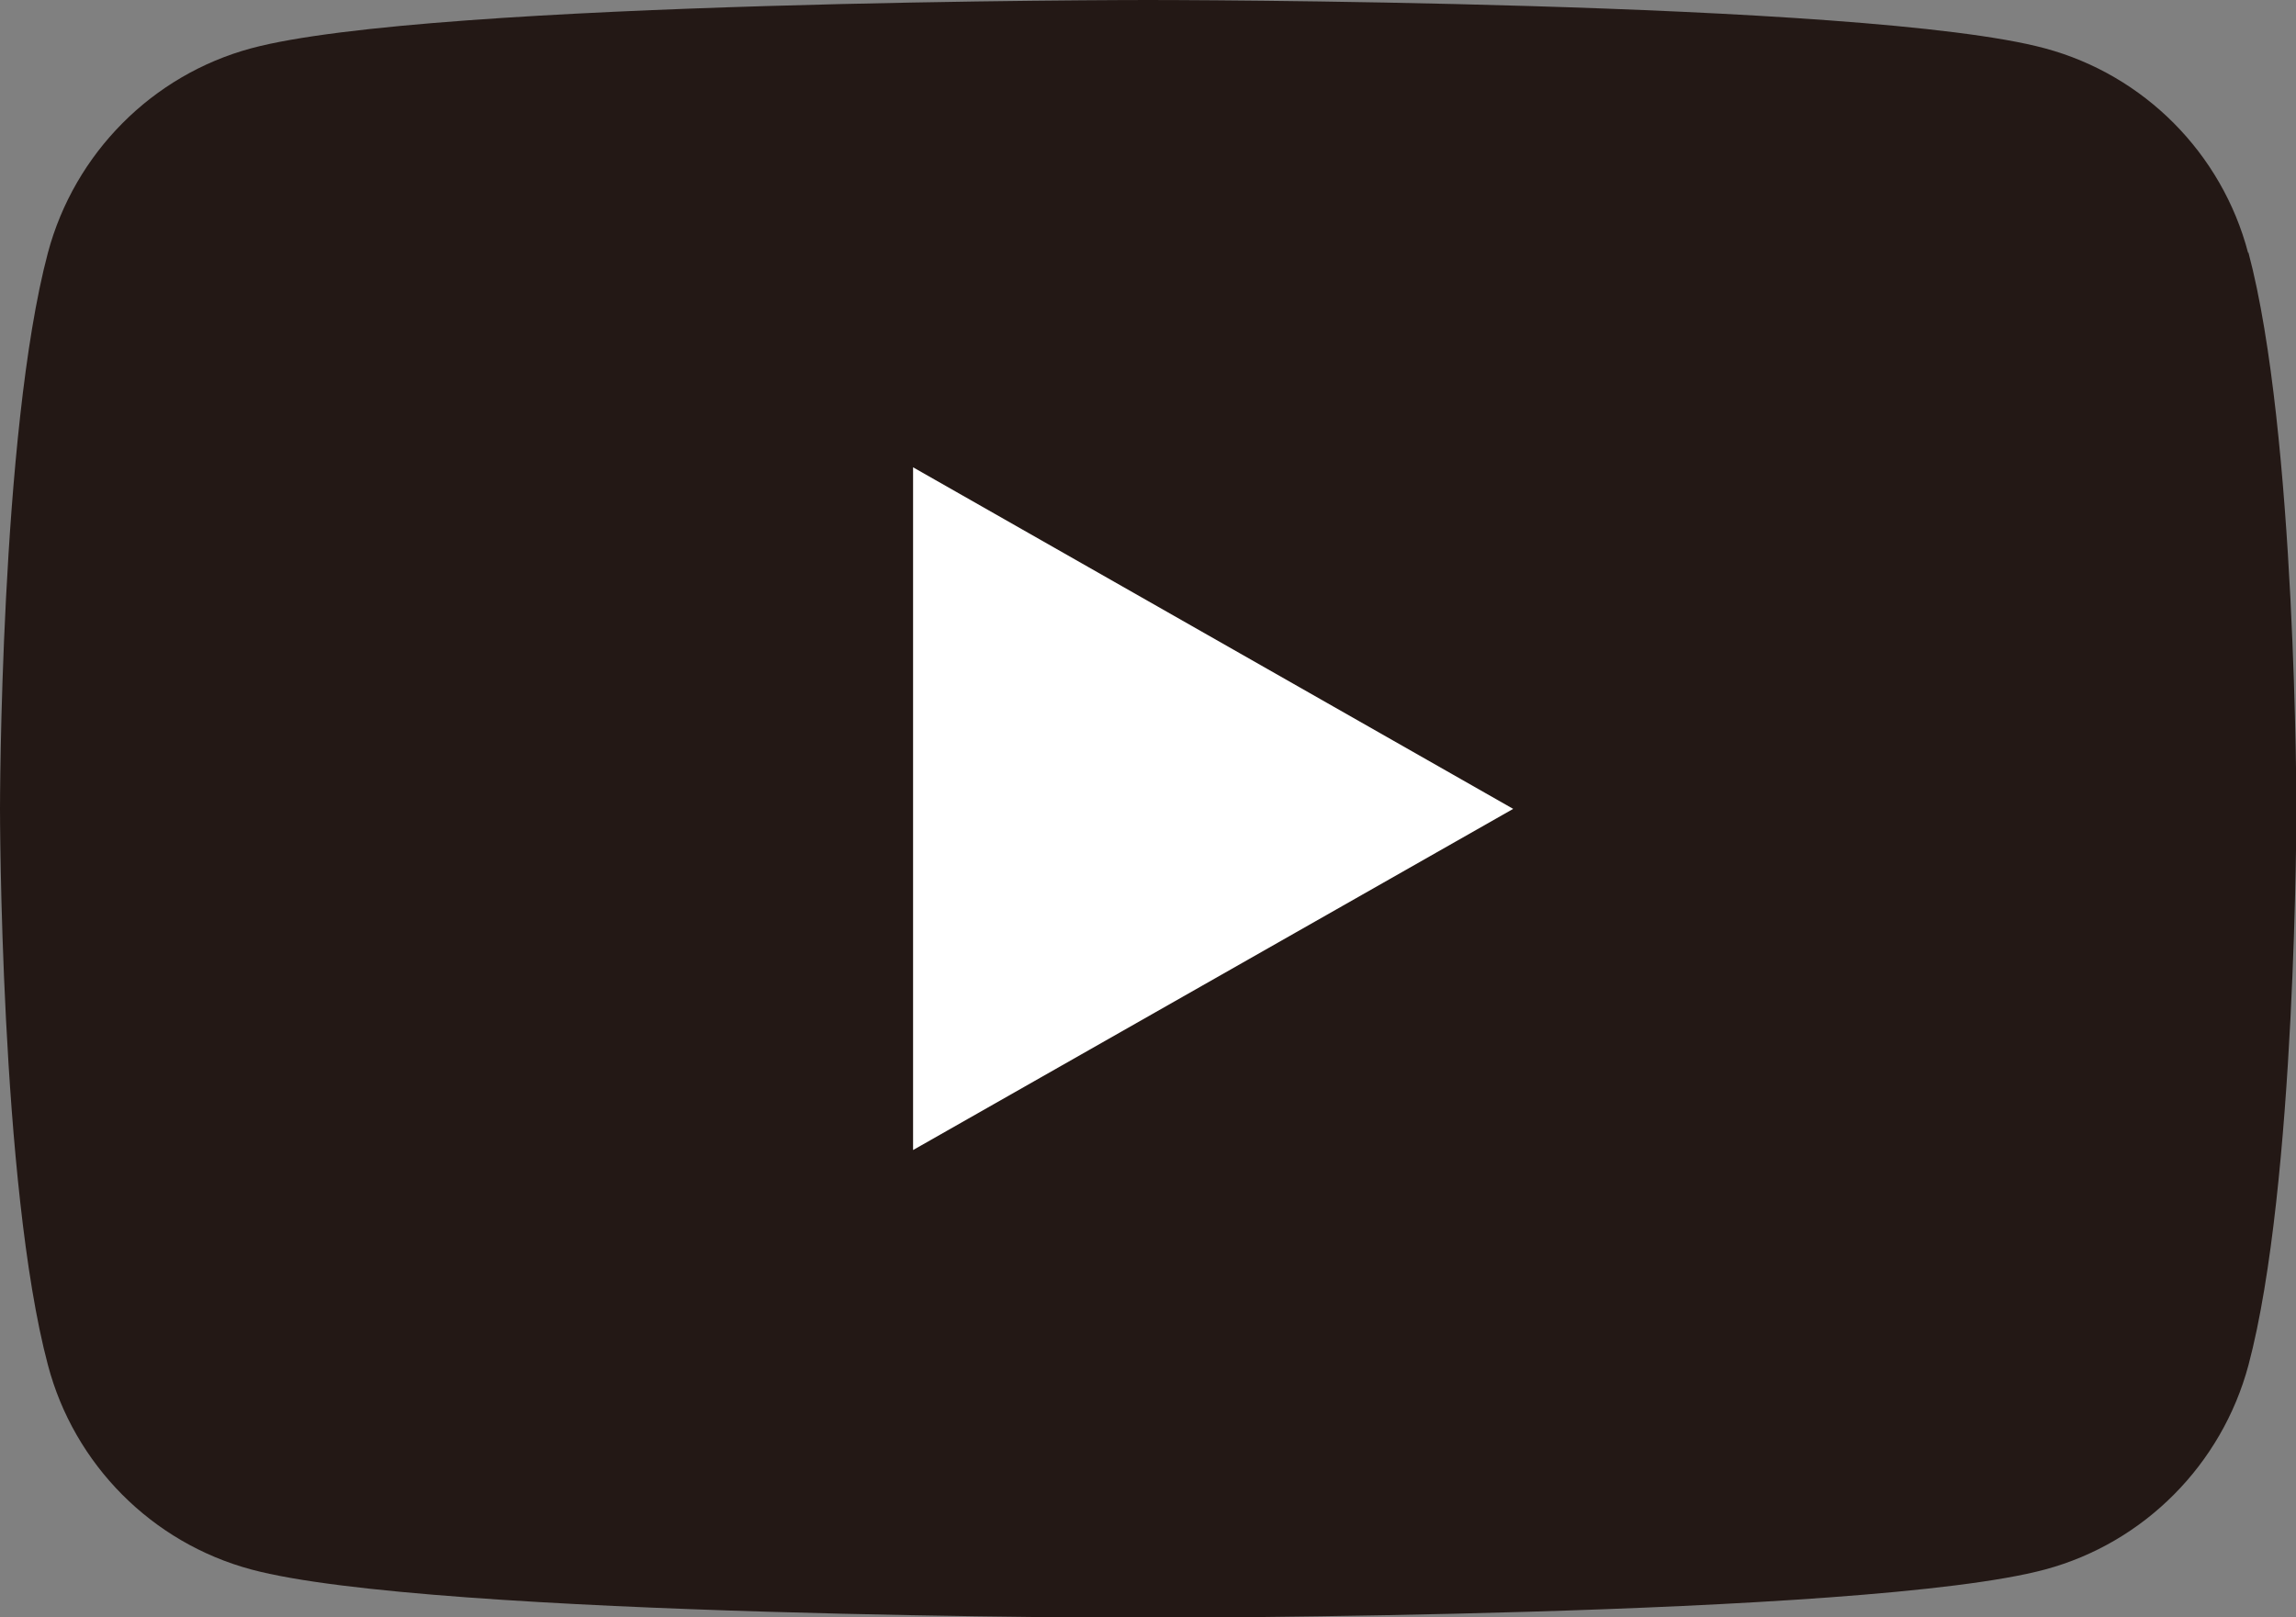
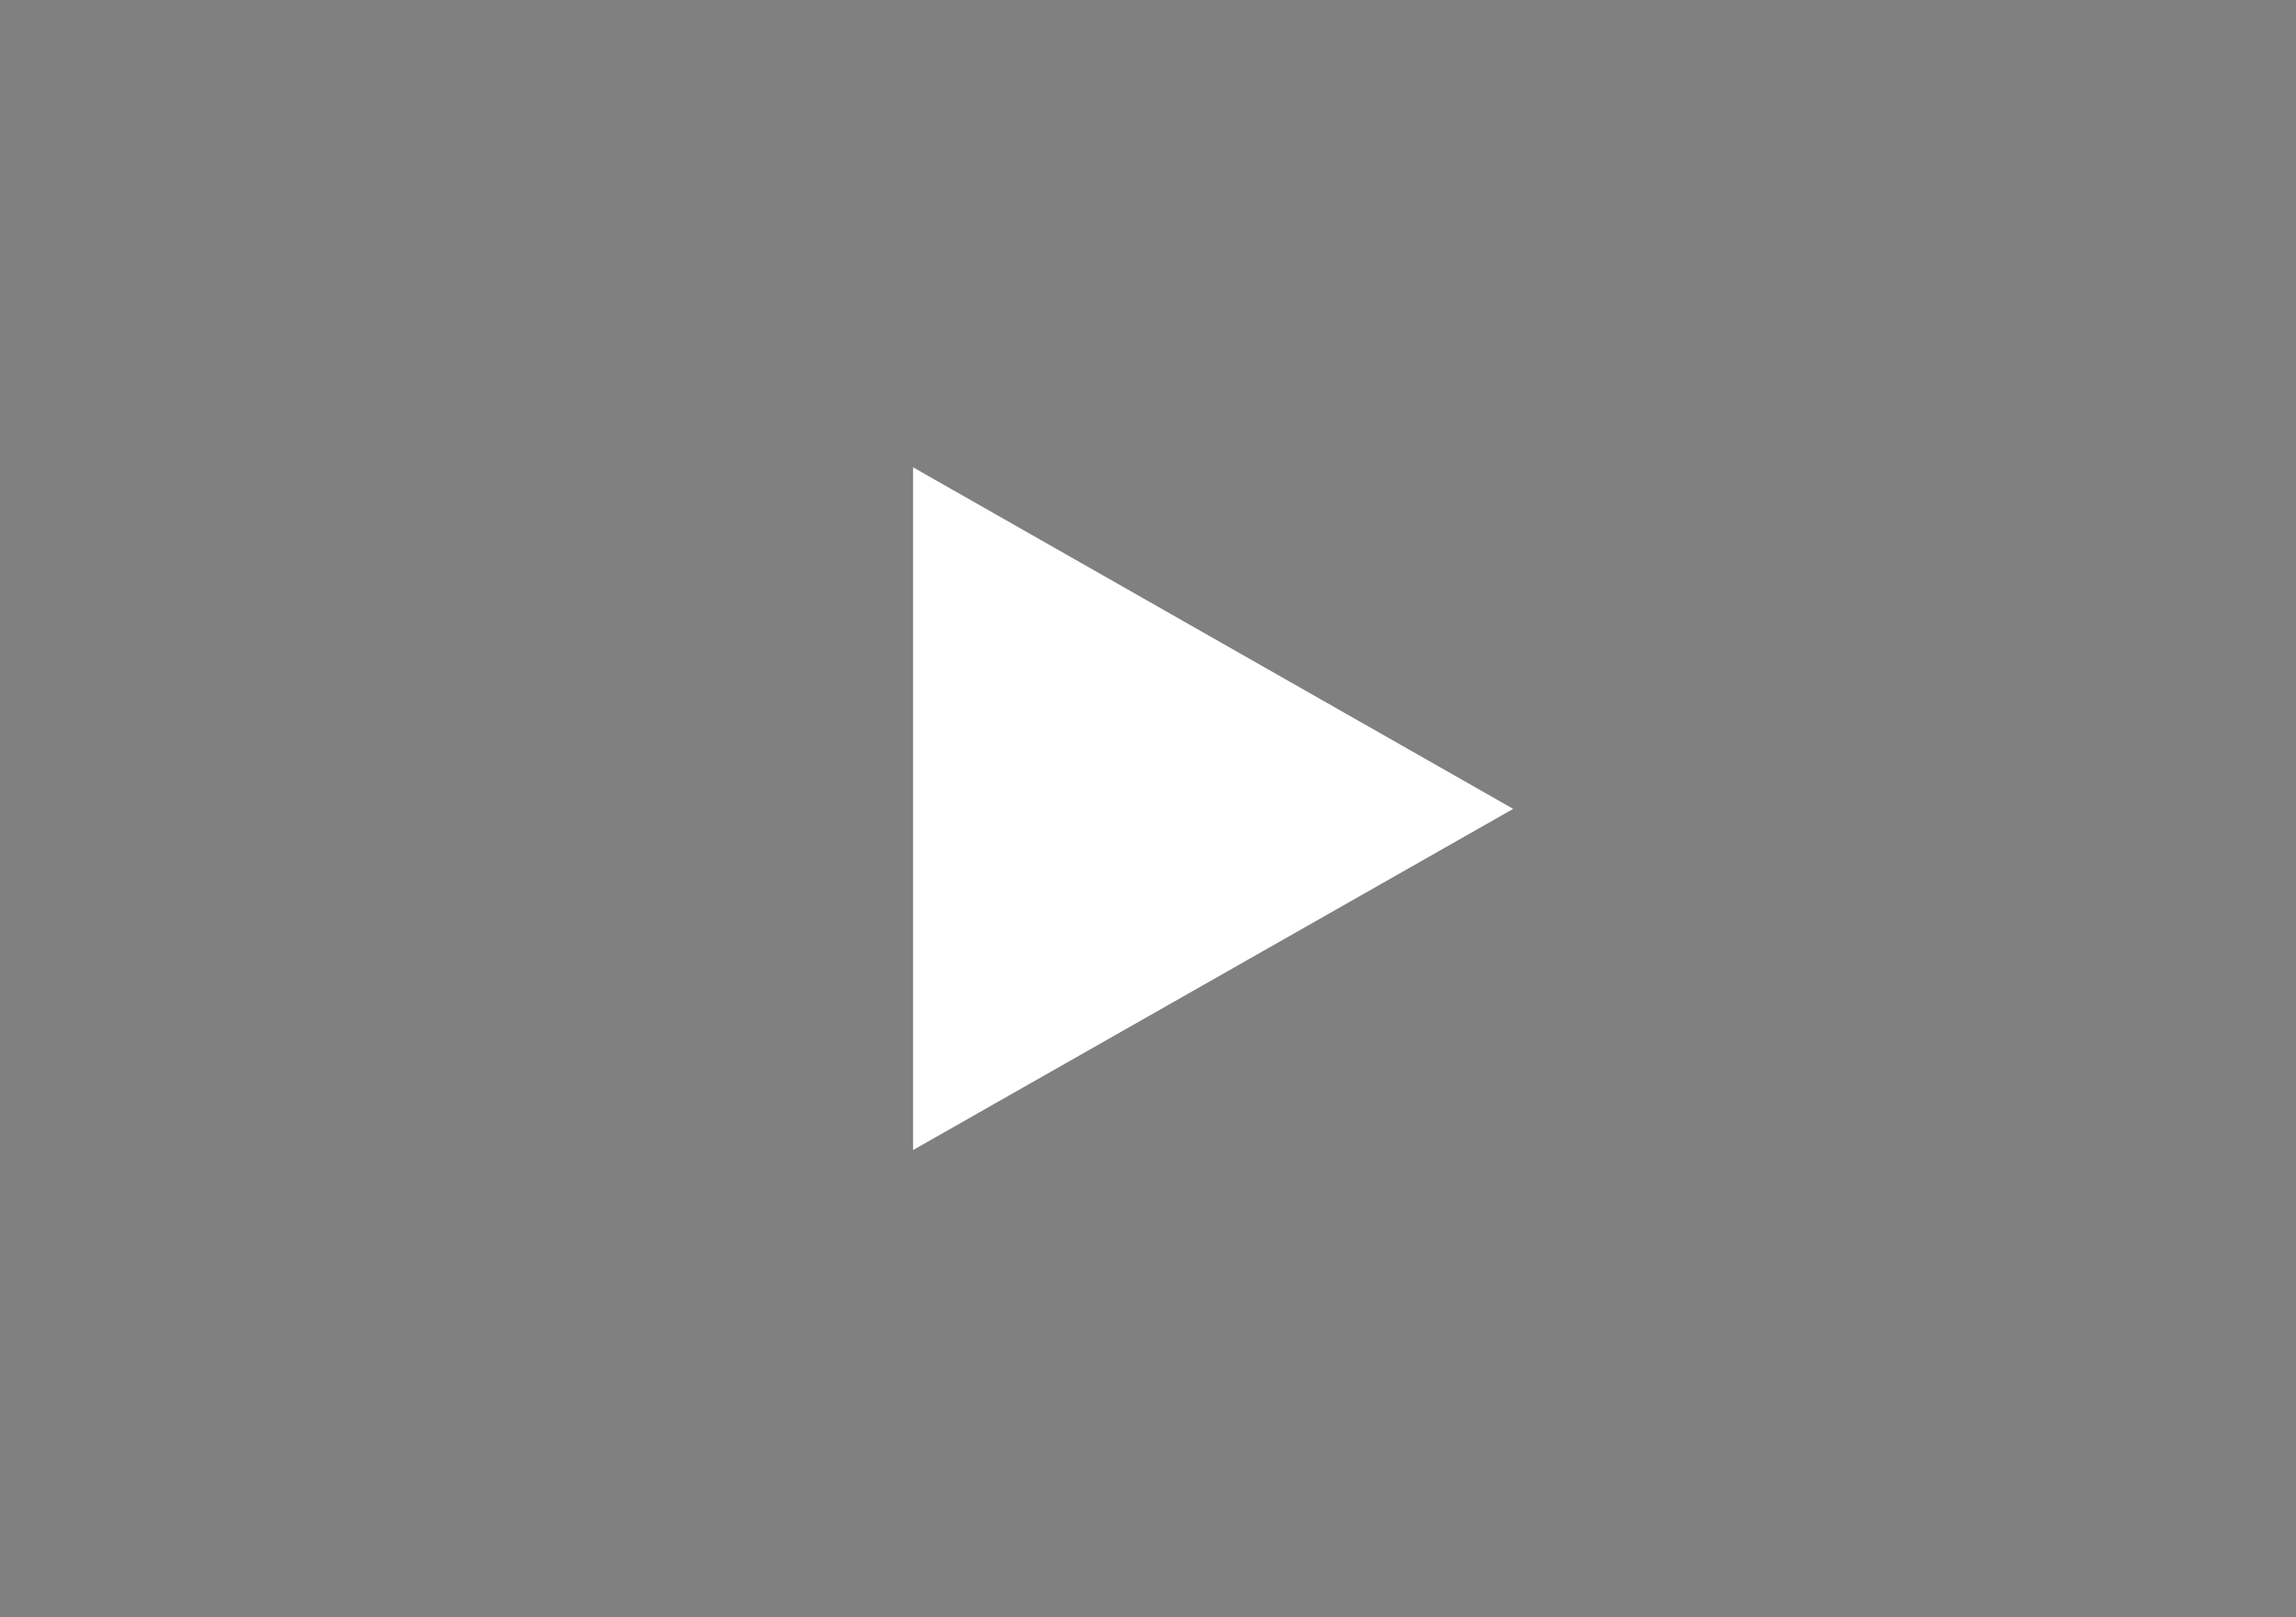
<svg xmlns="http://www.w3.org/2000/svg" width="56.05" height="39.49" viewBox="0 0 56.05 39.49">
  <rect x="0" y="0" width="56.05" height="39.49" fill="#808080" stroke="none" />
  <defs>
    <style>
      .d {
        fill: #fff;
      }

      .e {
        fill: #231815;
      }
    </style>
  </defs>
  <g id="a" data-name="レイヤー 1" />
  <g id="b" data-name="レイヤー 2">
    <g id="c" data-name="デザイン">
      <g>
-         <path class="e" d="M54.88,6.17c-.64-2.43-2.54-4.34-4.96-4.99C45.55,0,28.03,0,28.03,0c0,0-17.53,0-21.9,1.18C3.72,1.83,1.82,3.74,1.17,6.17,0,10.57,0,19.75,0,19.75c0,0,0,9.18,1.17,13.58,.64,2.43,2.54,4.34,4.96,4.99,4.37,1.18,21.9,1.18,21.9,1.18,0,0,17.53,0,21.9-1.18,2.41-.65,4.31-2.56,4.96-4.99,1.17-4.4,1.17-13.58,1.17-13.58,0,0,0-9.18-1.17-13.58Z" />
        <polygon class="d" points="22.29 28.08 36.94 19.75 22.29 11.41 22.29 28.08" />
      </g>
    </g>
  </g>
</svg>